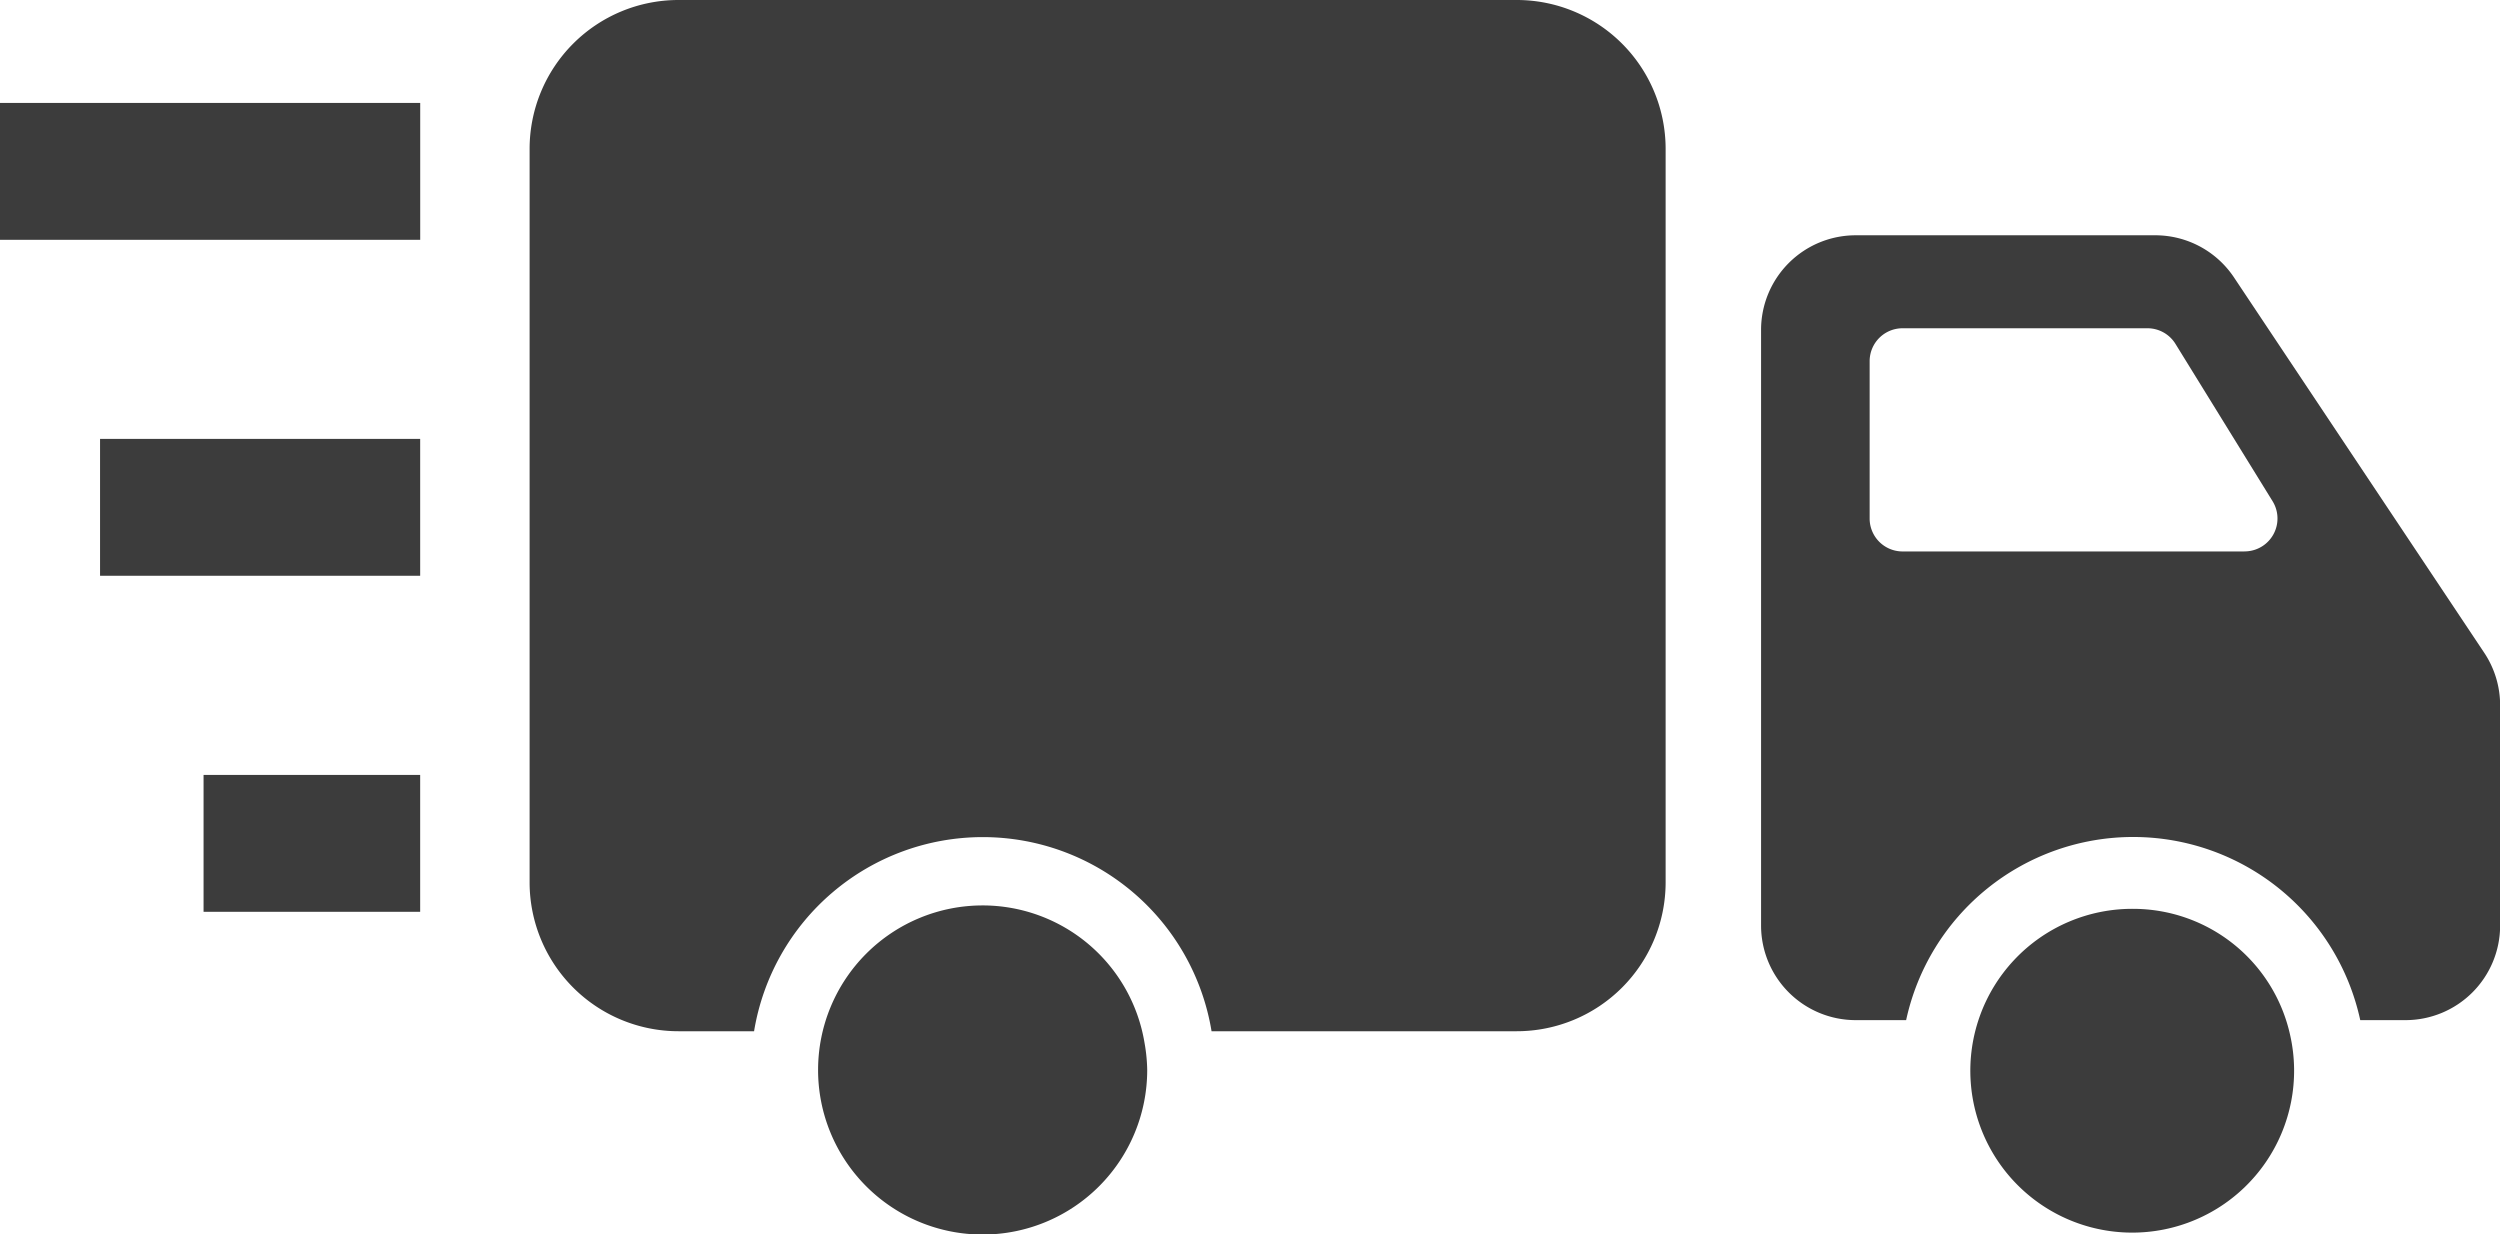
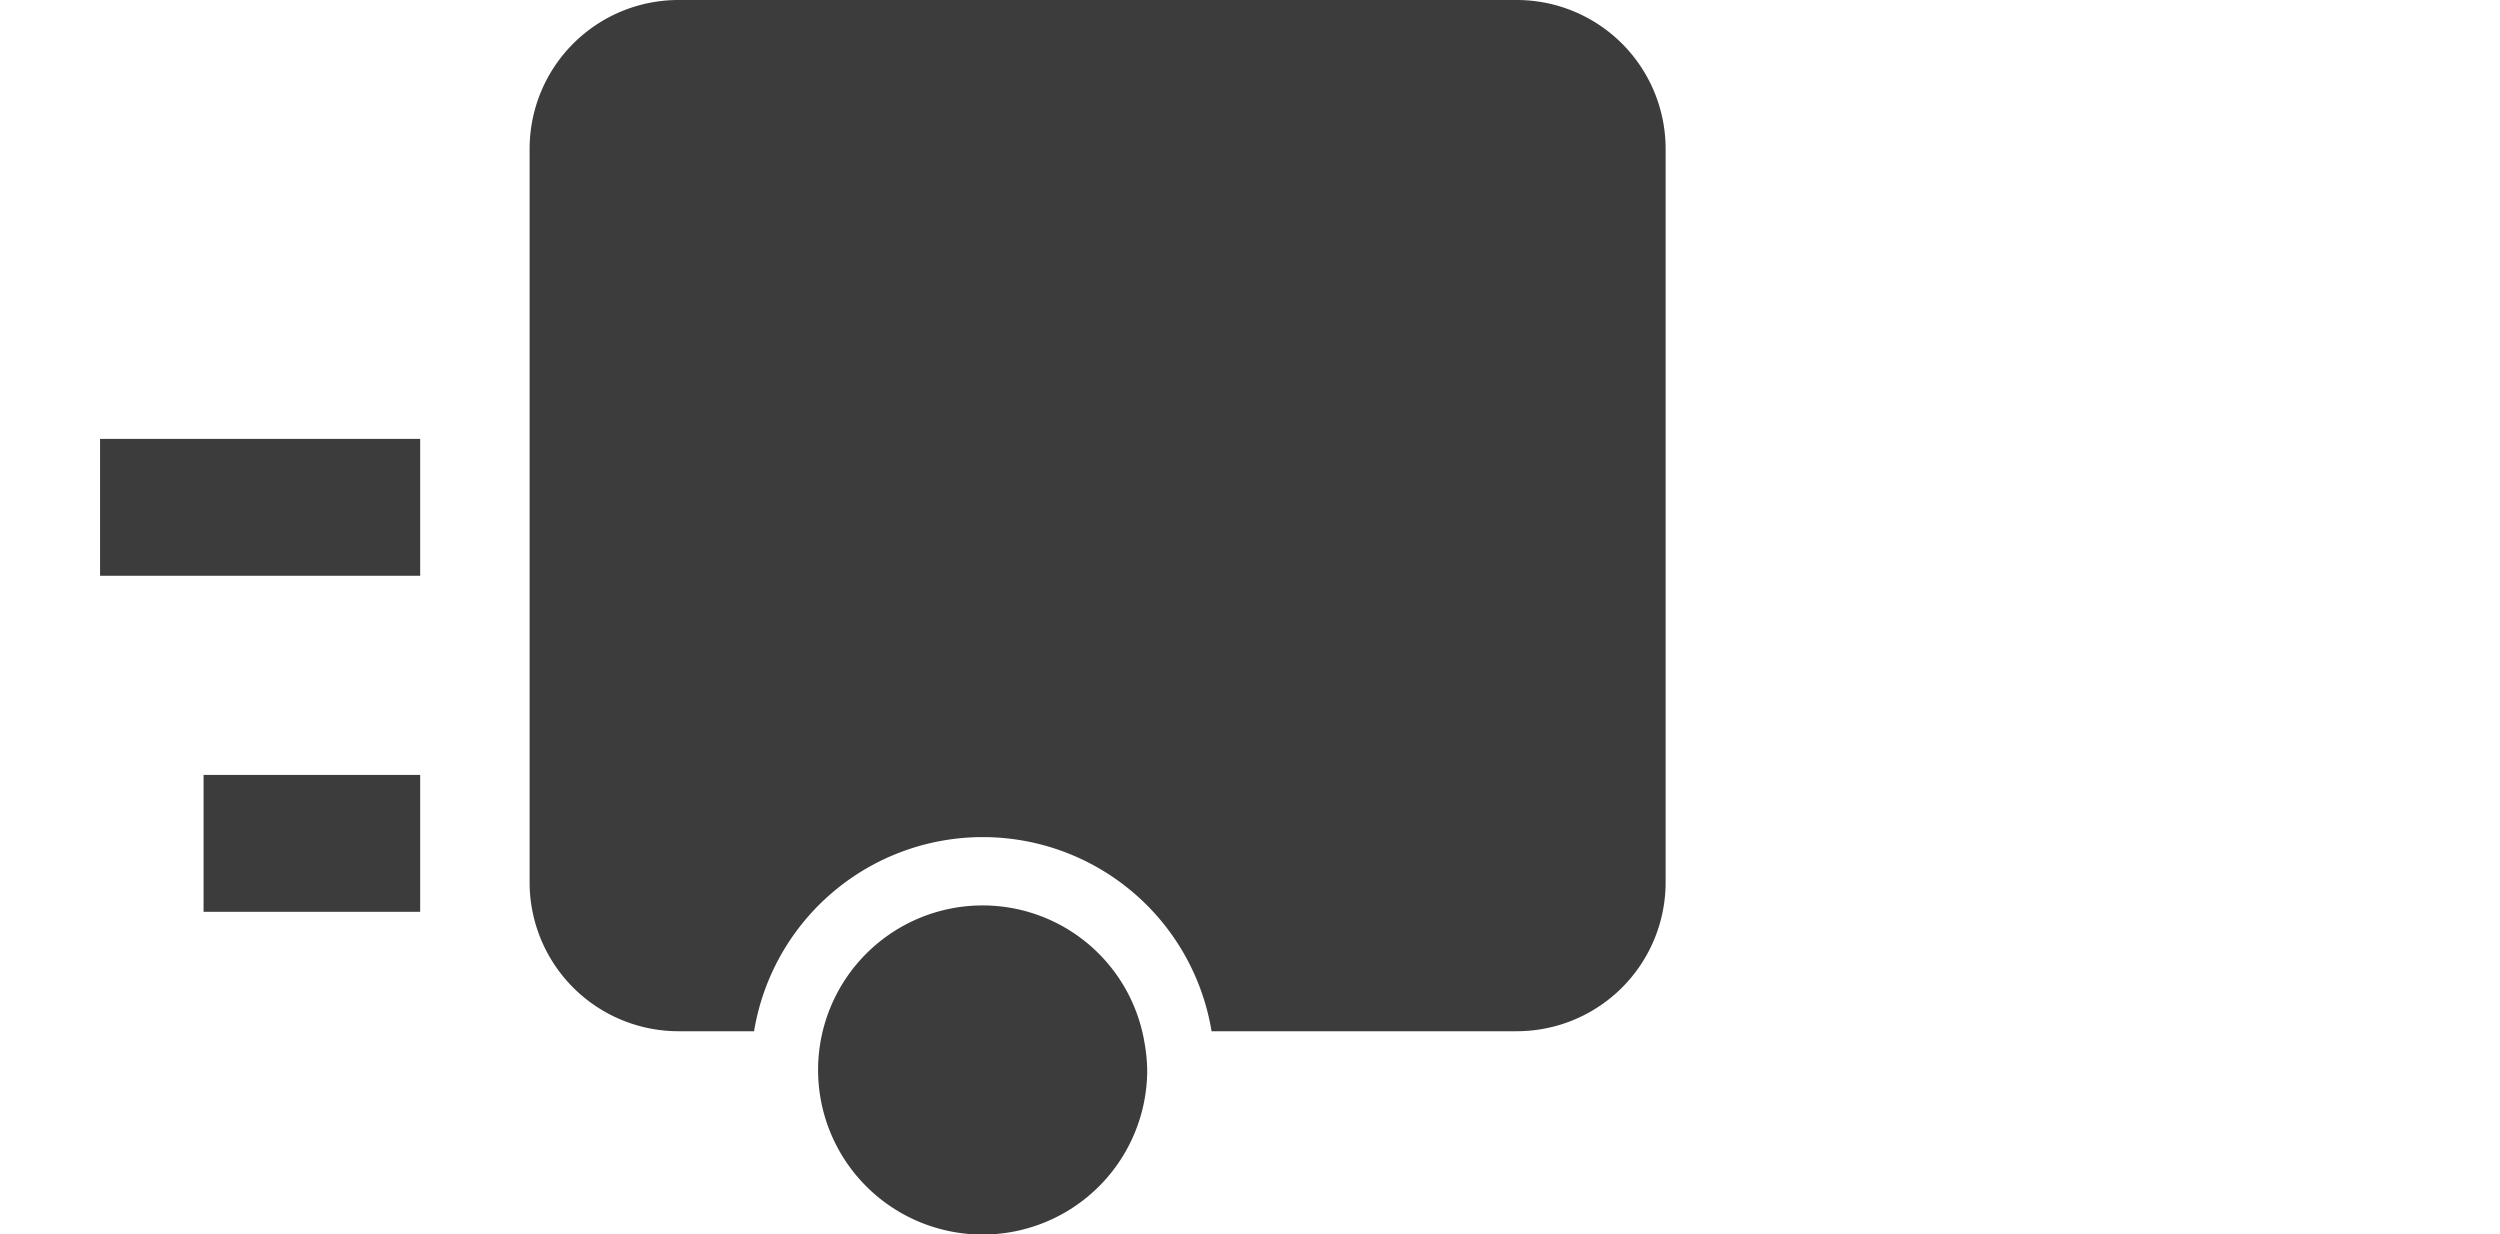
<svg xmlns="http://www.w3.org/2000/svg" width="60.767" height="30" viewBox="0 0 60.767 30">
  <g id="Grupo_3488" data-name="Grupo 3488" transform="translate(-511.976 -454.283)">
-     <rect id="Rectángulo_2550" data-name="Rectángulo 2550" width="10.214" height="3.327" transform="translate(511.976 456.785)" fill="#3c3c3c" />
    <rect id="Rectángulo_2551" data-name="Rectángulo 2551" width="7.781" height="3.327" transform="translate(514.408 464.951)" fill="#3c3c3c" />
    <rect id="Rectángulo_2552" data-name="Rectángulo 2552" width="5.265" height="3.327" transform="translate(516.924 473.119)" fill="#3c3c3c" />
    <g id="Grupo_3044" data-name="Grupo 3044" transform="translate(524.844 454.283)">
      <path id="Trazado_2646" data-name="Trazado 2646" d="M547.97,454.283H527.6a3.619,3.619,0,0,0-3.619,3.619V475.73a3.62,3.62,0,0,0,3.619,3.619h1.837a5.635,5.635,0,0,1,11.12,0h7.418a3.62,3.62,0,0,0,3.619-3.619V457.9A3.619,3.619,0,0,0,547.97,454.283Z" transform="translate(-523.976 -454.283)" fill="#3c3c3c" />
-       <path id="Trazado_2647" data-name="Trazado 2647" d="M569.468,469.758l-6.079-9.118a2.3,2.3,0,0,0-1.915-1.024h-7.28a2.3,2.3,0,0,0-2.3,2.3v14.477a2.3,2.3,0,0,0,2.3,2.3h1.226a5.647,5.647,0,0,1,11.038,0h1.1a2.3,2.3,0,0,0,2.3-2.3v-5.359A2.3,2.3,0,0,0,569.468,469.758Zm-5.825-2.457h-8.31a.8.8,0,0,1-.8-.805v-3.82a.8.8,0,0,1,.8-.8h5.951a.8.8,0,0,1,.684.382l2.358,3.82A.8.8,0,0,1,563.643,467.3Z" transform="translate(-521.956 -453.897)" fill="#3c3c3c" />
    </g>
    <path id="Trazado_2648" data-name="Trazado 2648" d="M534.519,474.806a4,4,0,1,0,4,4,4.1,4.1,0,0,0-.066-.664A3.989,3.989,0,0,0,534.519,474.806Z" transform="translate(1.342 1.485)" fill="#3c3c3c" />
-     <path id="Trazado_2649" data-name="Trazado 2649" d="M560.592,474.884a3.935,3.935,0,1,0,3.818,3.078A3.91,3.91,0,0,0,560.592,474.884Z" transform="translate(3.234 1.49)" fill="#3c3c3c" />
  </g>
</svg>